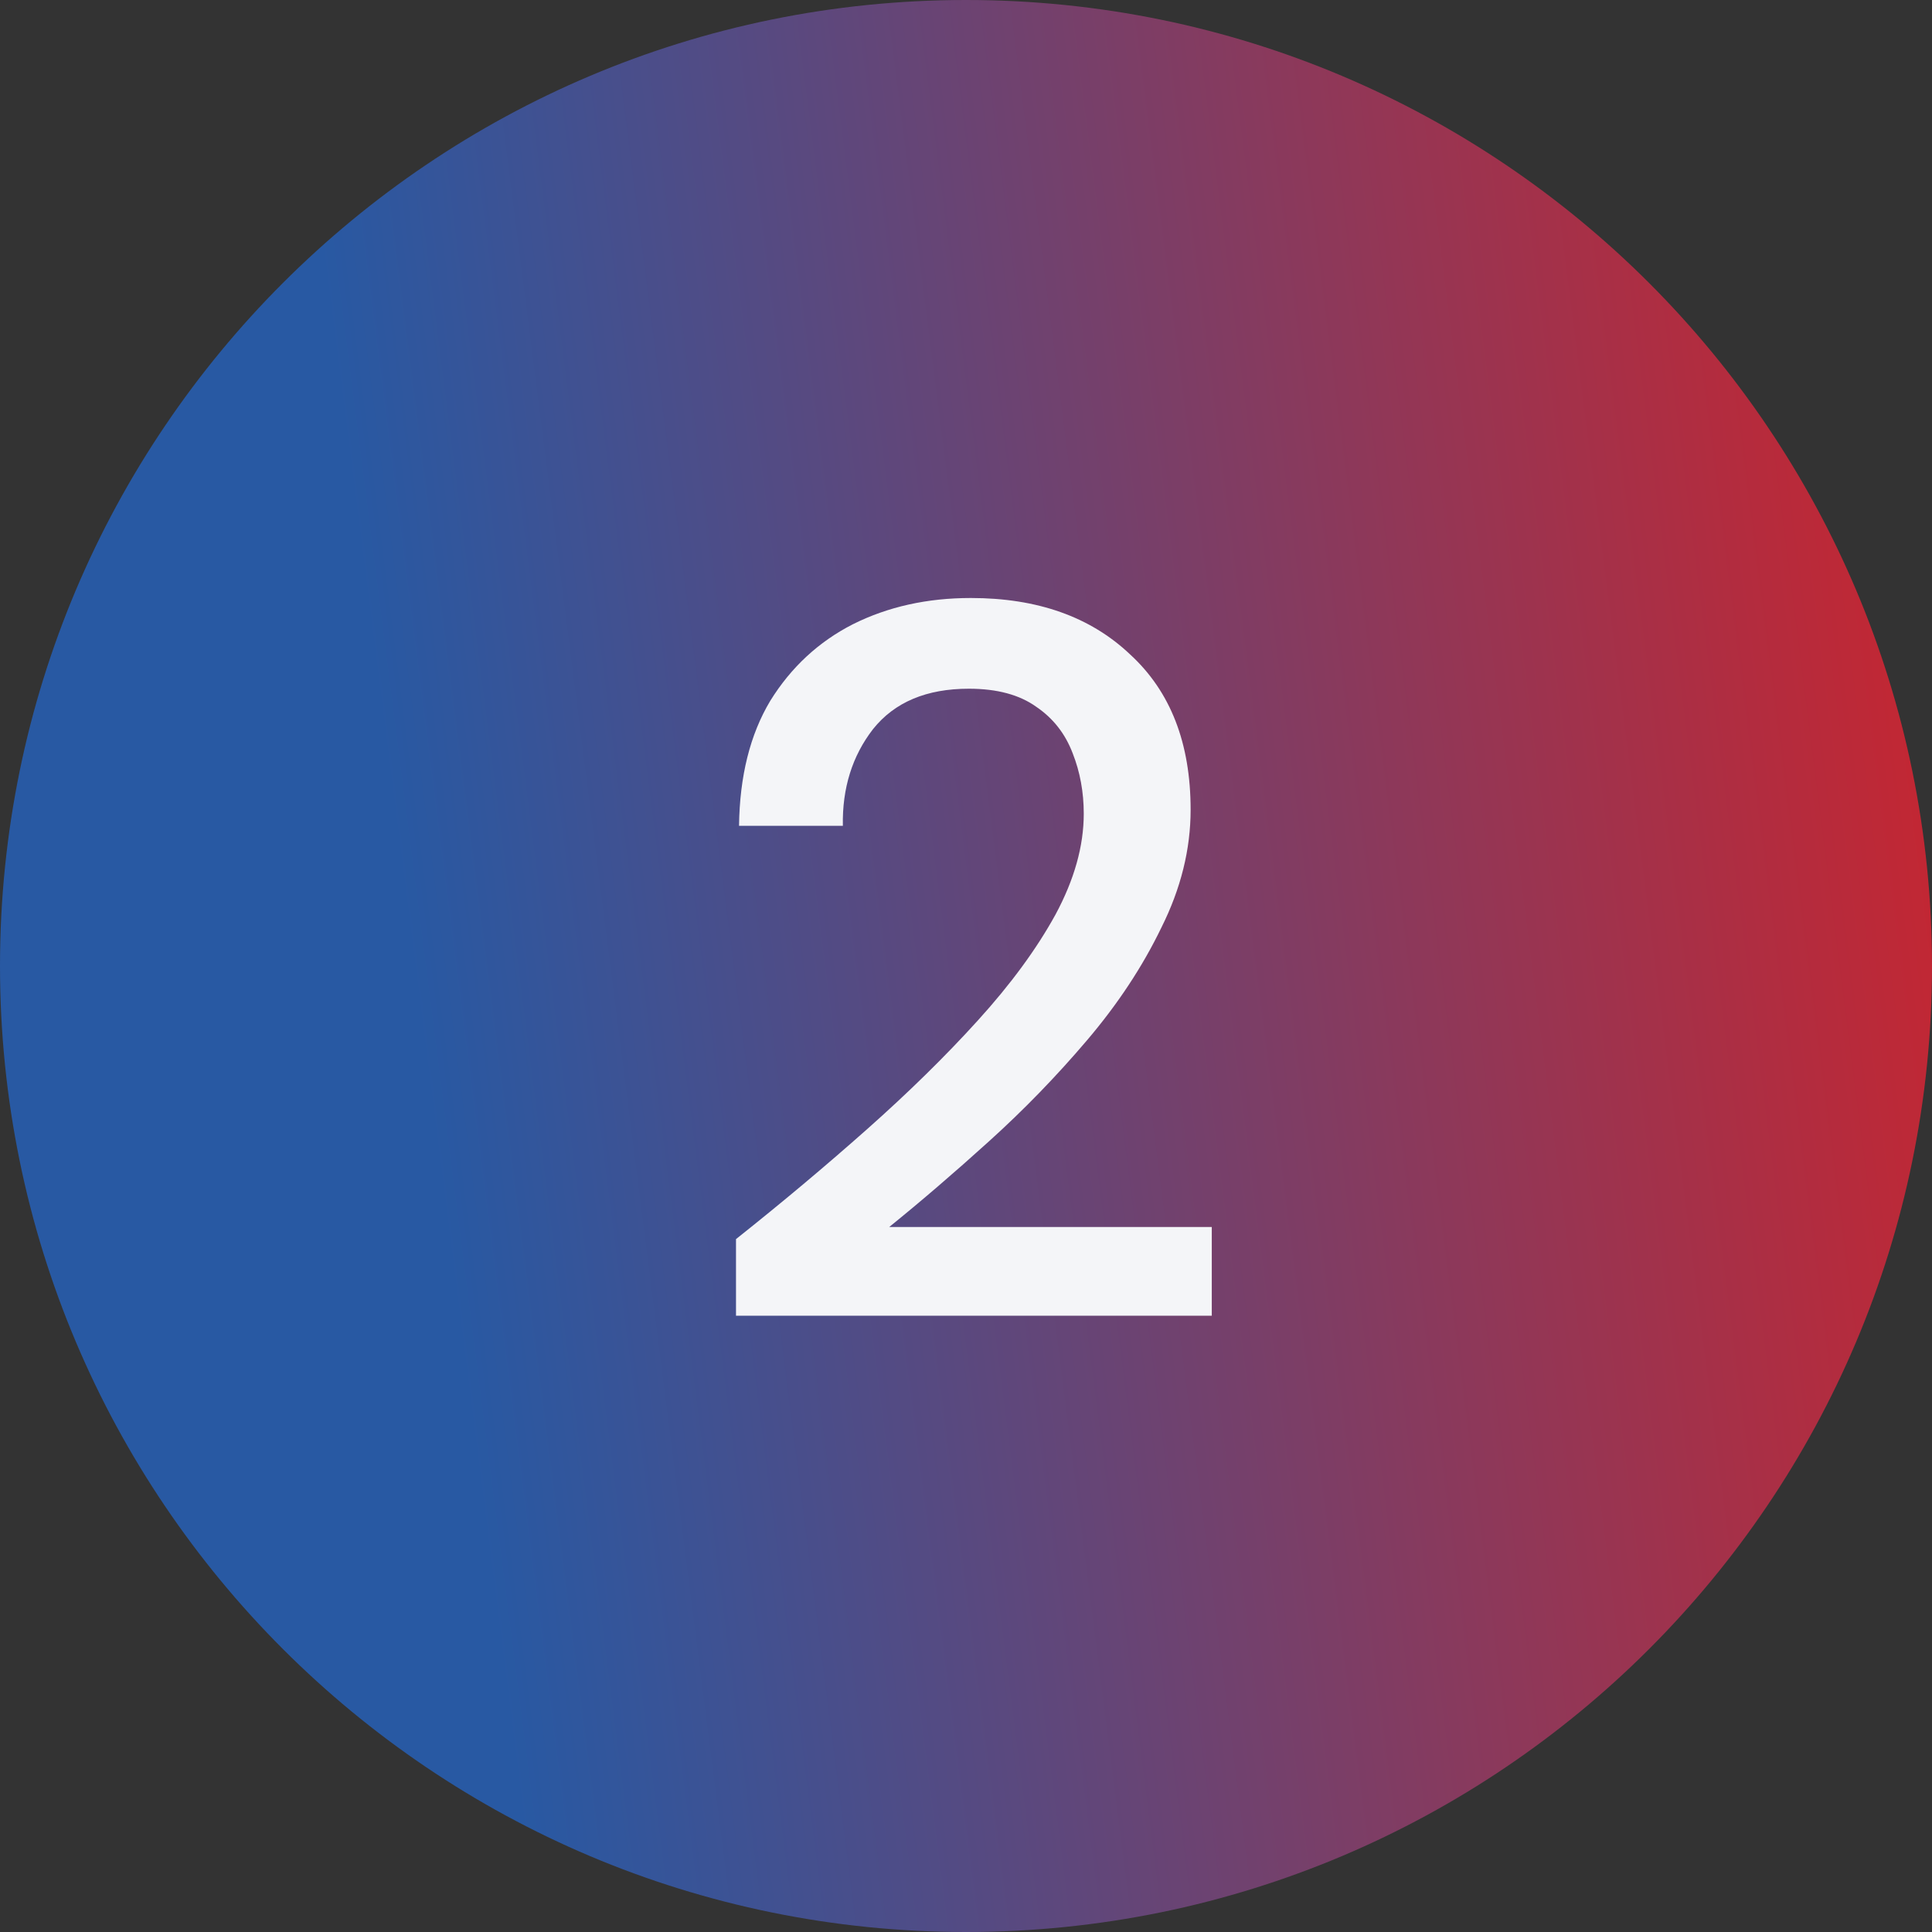
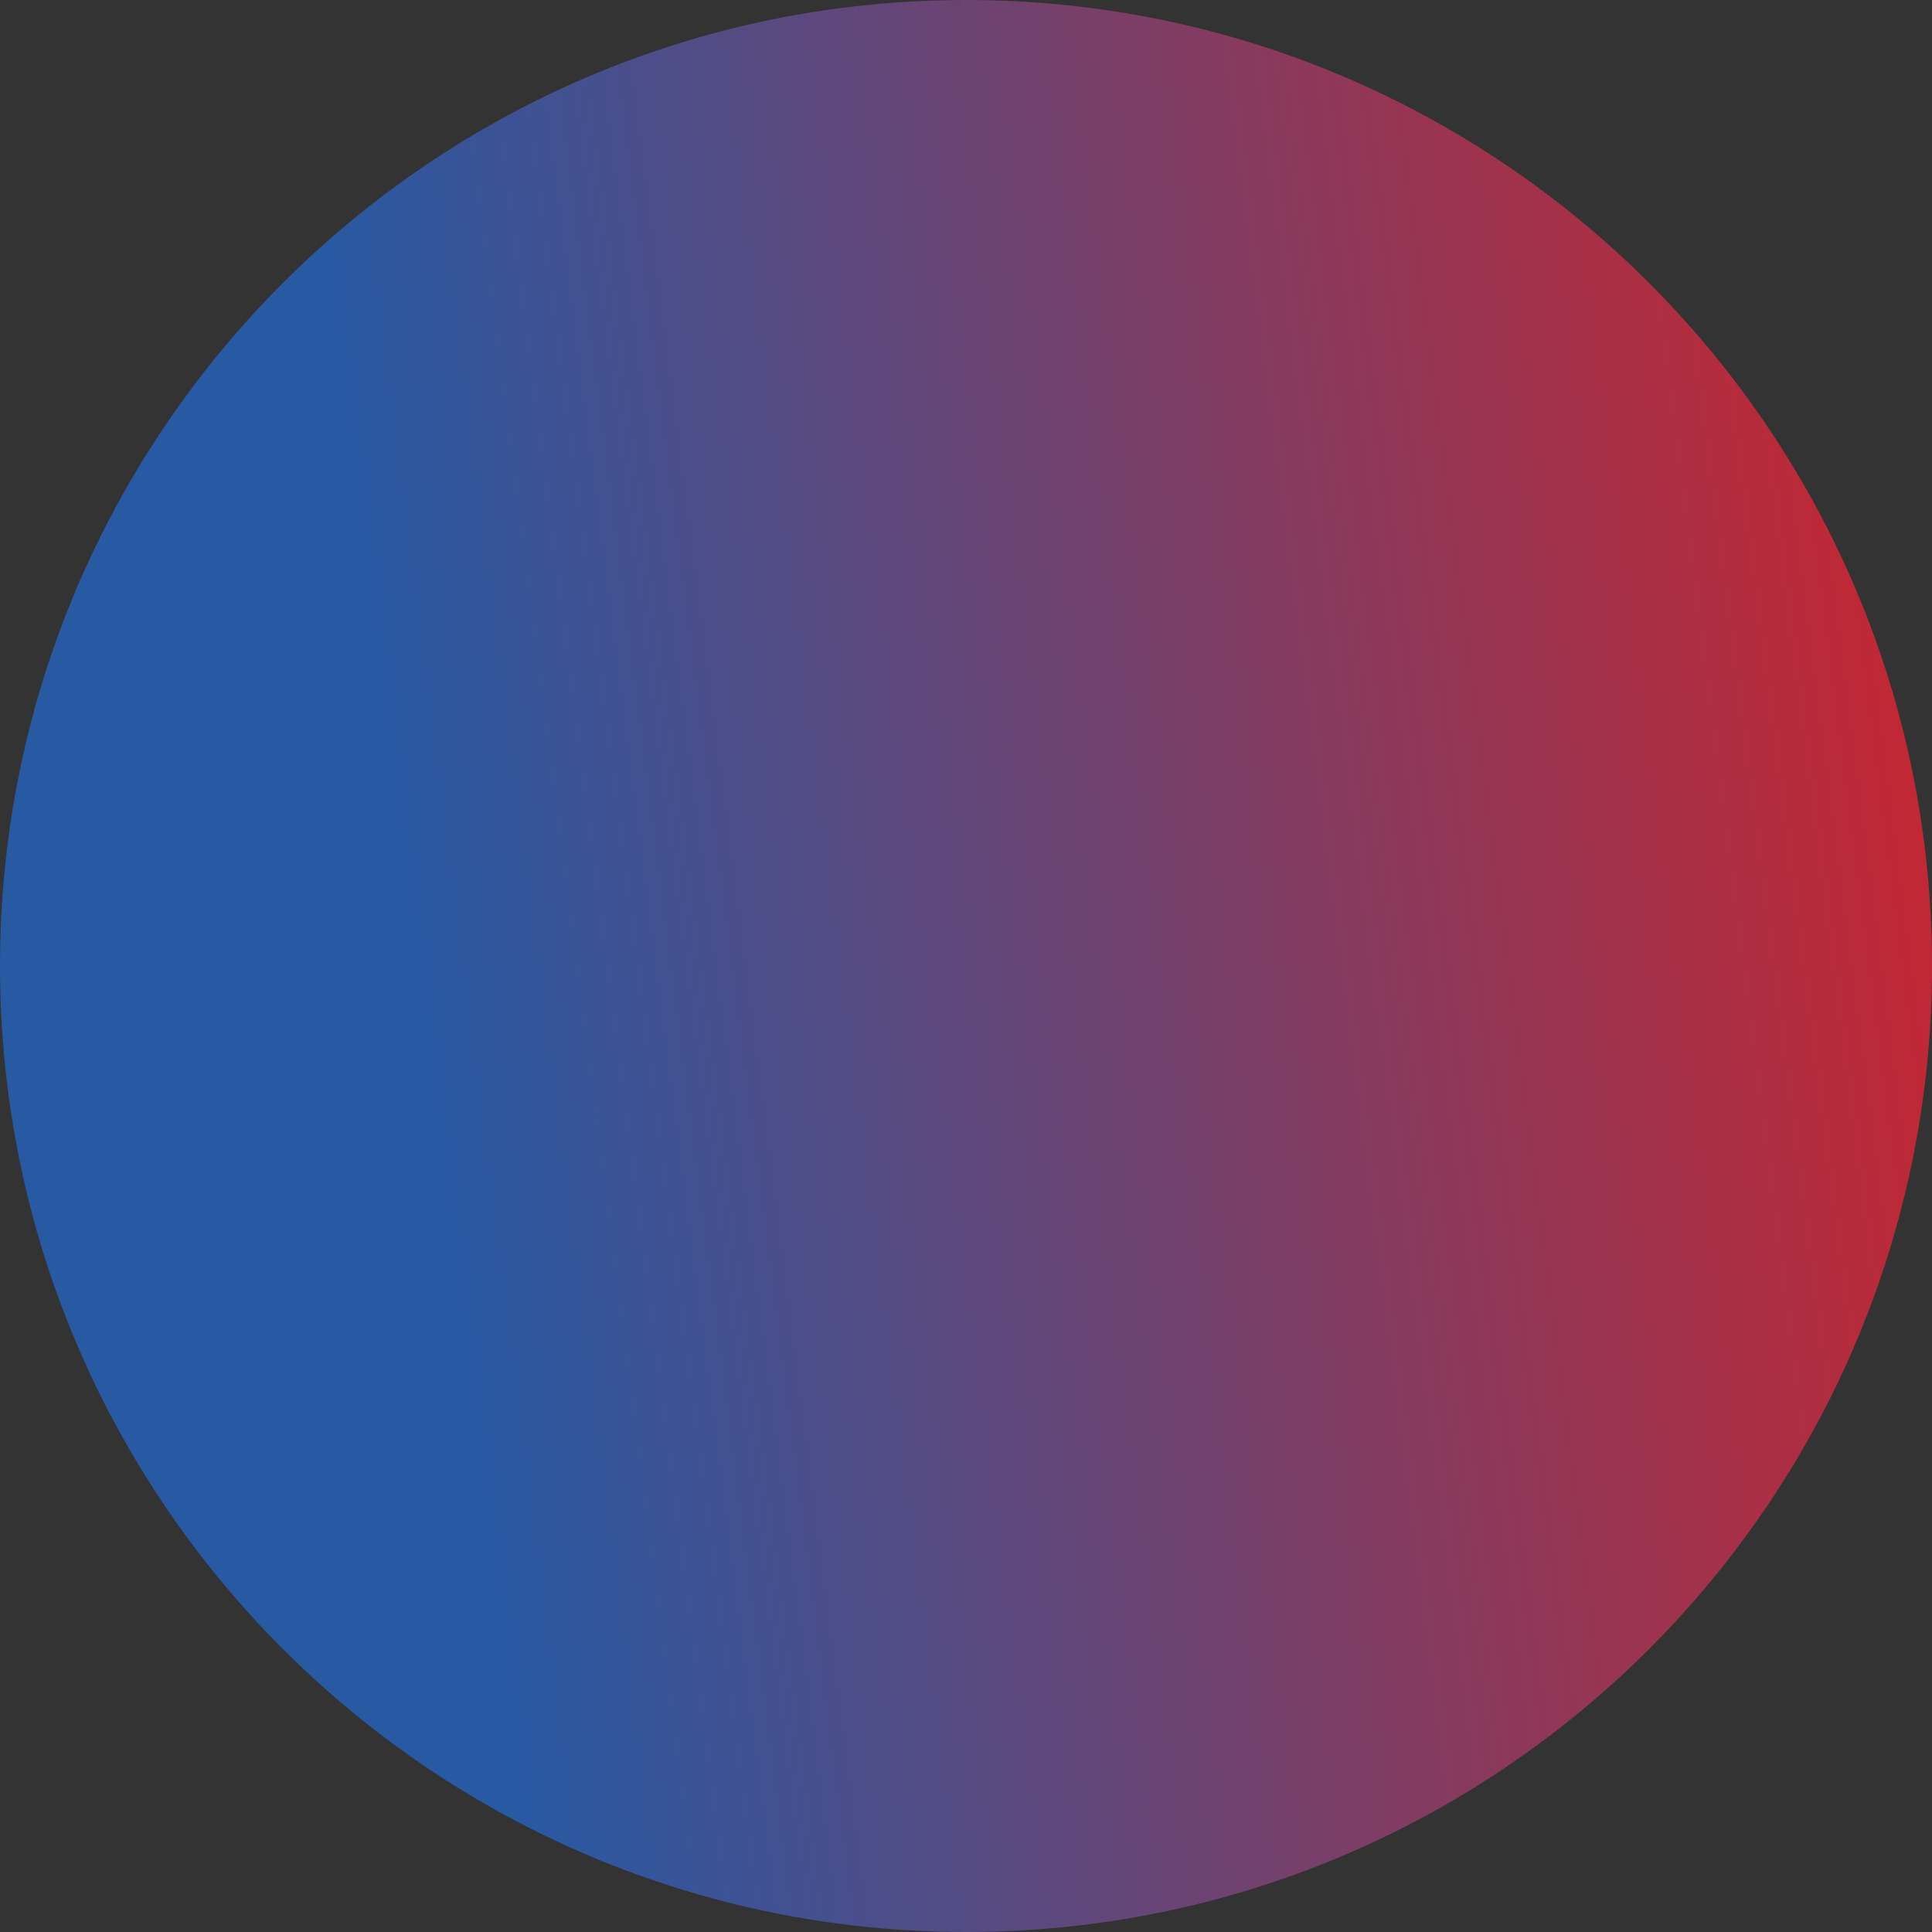
<svg xmlns="http://www.w3.org/2000/svg" width="42" height="42" viewBox="0 0 42 42" fill="none">
  <rect x="0" y="0" width="42" height="42" fill="#333333" stroke="none" />
  <path d="M42 21C42 32.598 32.598 42 21 42C9.402 42 0 32.598 0 21C0 9.402 9.402 0 21 0C32.598 0 42 9.402 42 21Z" fill="url(#paint0_linear_135_11861)" />
-   <path d="M16 28.602V26.937C16.993 26.148 17.943 25.352 18.849 24.548C19.754 23.745 20.558 22.956 21.259 22.182C21.975 21.393 22.537 20.626 22.946 19.881C23.355 19.121 23.56 18.391 23.56 17.689C23.56 17.222 23.48 16.784 23.319 16.375C23.158 15.951 22.895 15.615 22.53 15.367C22.165 15.104 21.675 14.972 21.062 14.972C20.142 14.972 19.448 15.264 18.98 15.849C18.527 16.433 18.308 17.134 18.323 17.952H16.066C16.08 16.871 16.307 15.966 16.745 15.235C17.198 14.505 17.797 13.95 18.542 13.57C19.302 13.19 20.156 13 21.106 13C22.552 13 23.706 13.409 24.568 14.227C25.445 15.031 25.883 16.155 25.883 17.602C25.883 18.464 25.671 19.318 25.247 20.166C24.838 21.013 24.298 21.831 23.626 22.62C22.968 23.394 22.26 24.125 21.5 24.811C20.741 25.498 20.017 26.119 19.331 26.674H26.343V28.602H16Z" fill="#F4F5F8" />
  <defs>
    <linearGradient id="paint0_linear_135_11861" x1="45.15" y1="-9.22" x2="5.718" y2="-4.192" gradientUnits="userSpaceOnUse">
      <stop stop-color="#E11D1D" />
      <stop offset="1" stop-color="#2859A3" />
    </linearGradient>
  </defs>
</svg>